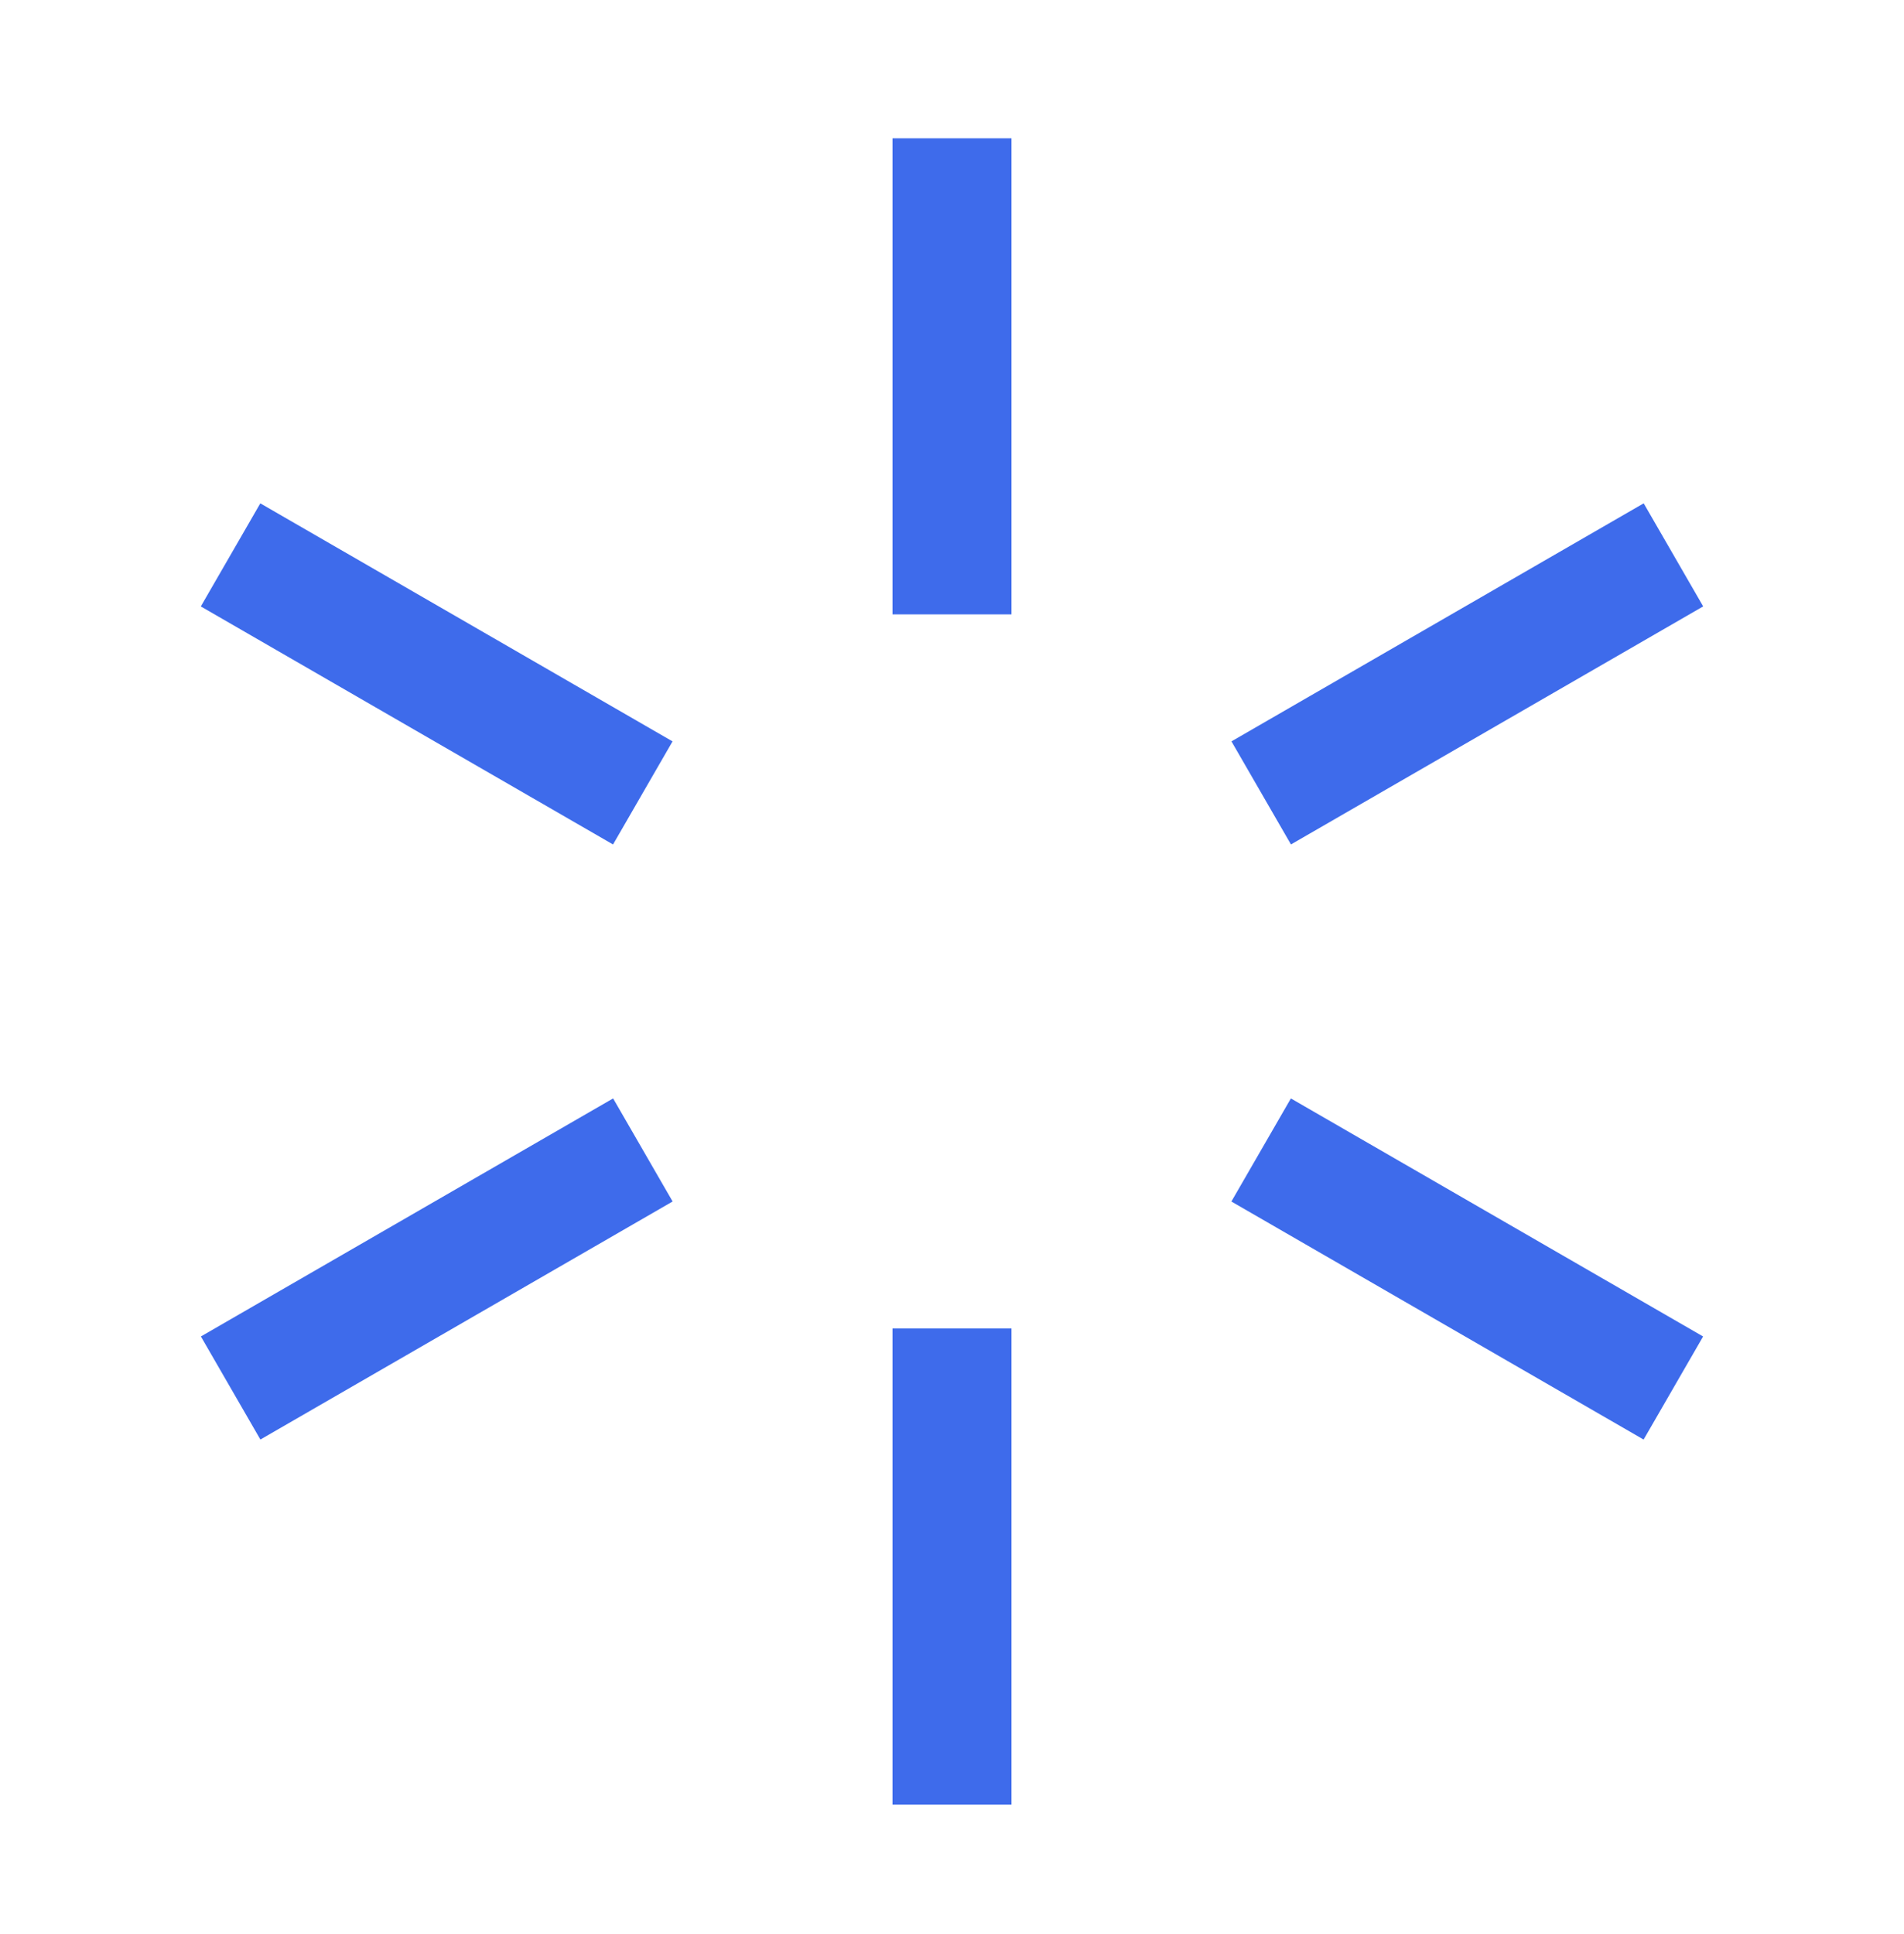
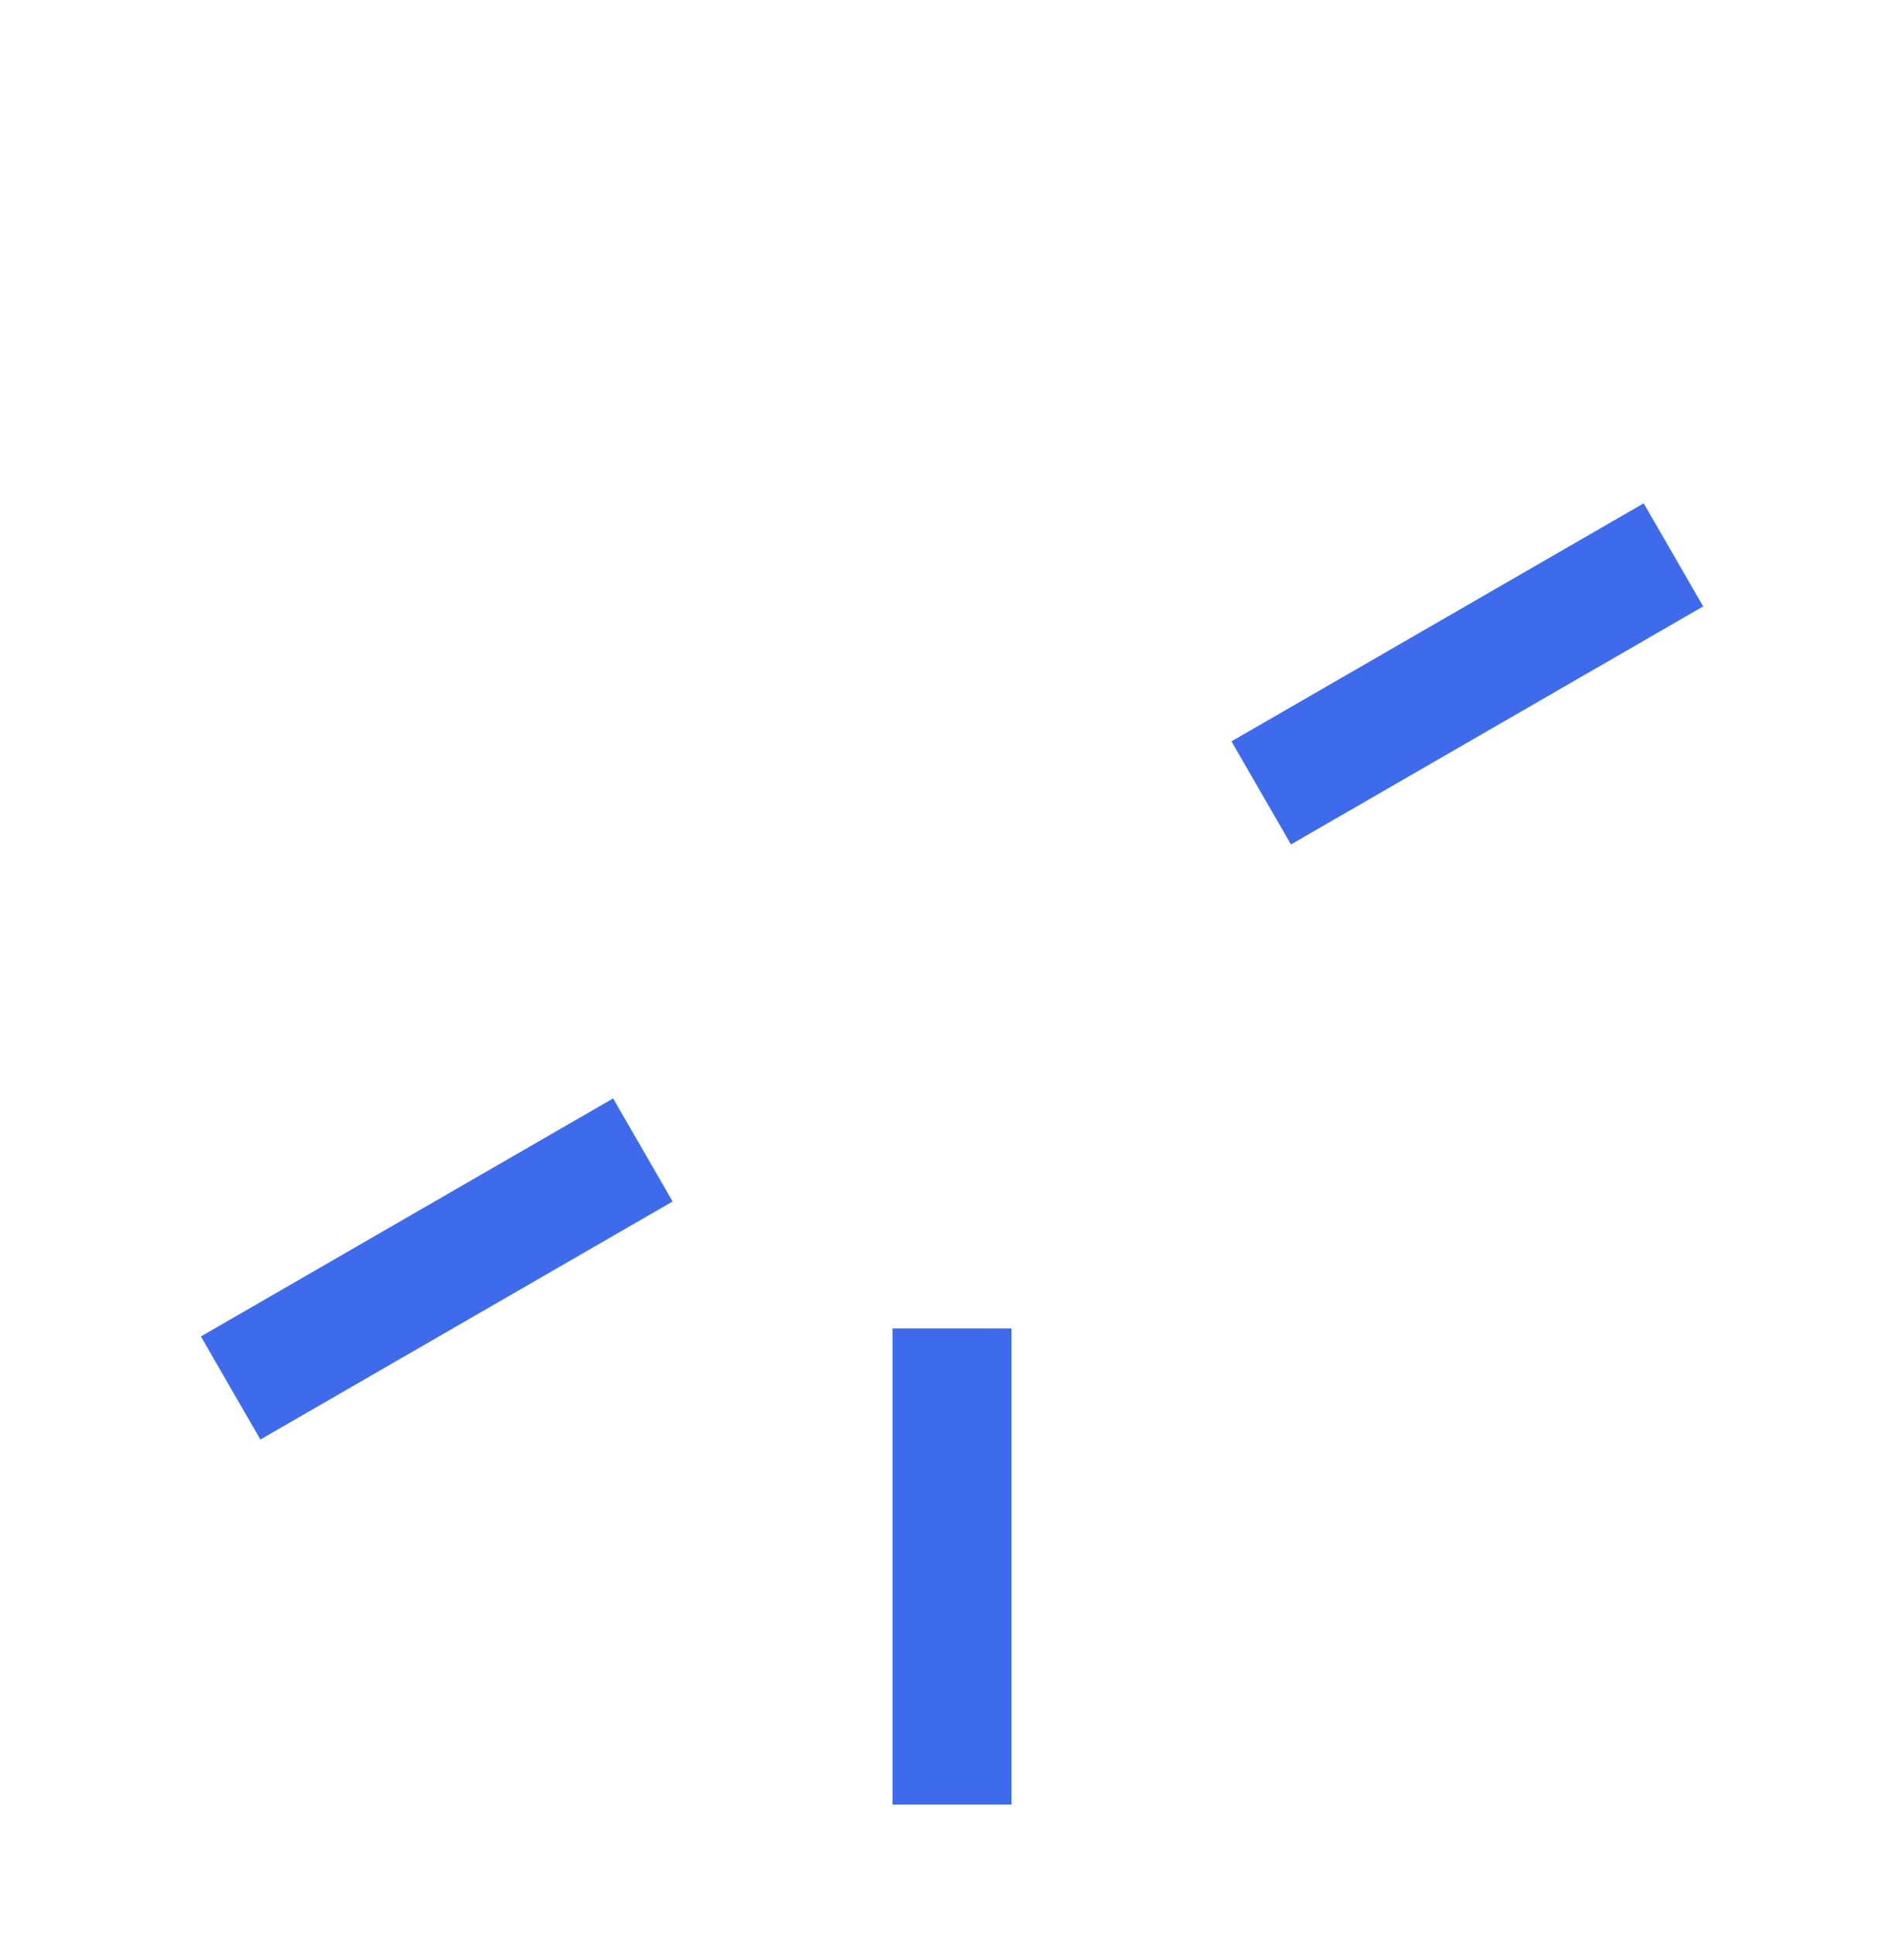
<svg xmlns="http://www.w3.org/2000/svg" width="64" height="65" viewBox="0 0 64 65" fill="none">
-   <rect x="30" y="4.648" width="4" height="16" fill="#3E6BEB" />
  <rect x="30" y="44.648" width="4" height="16" fill="#3E6BEB" />
  <rect x="55.25" y="16.916" width="4" height="16" transform="rotate(60 55.25 16.916)" fill="#3E6BEB" />
  <rect x="20.609" y="36.916" width="4" height="16" transform="rotate(60 20.609 36.916)" fill="#3E6BEB" />
-   <rect x="6.75" y="20.381" width="4" height="16" transform="rotate(-60 6.75 20.381)" fill="#3E6BEB" />
-   <rect x="41.391" y="40.381" width="4" height="16" transform="rotate(-60 41.391 40.381)" fill="#3E6BEB" />
</svg>